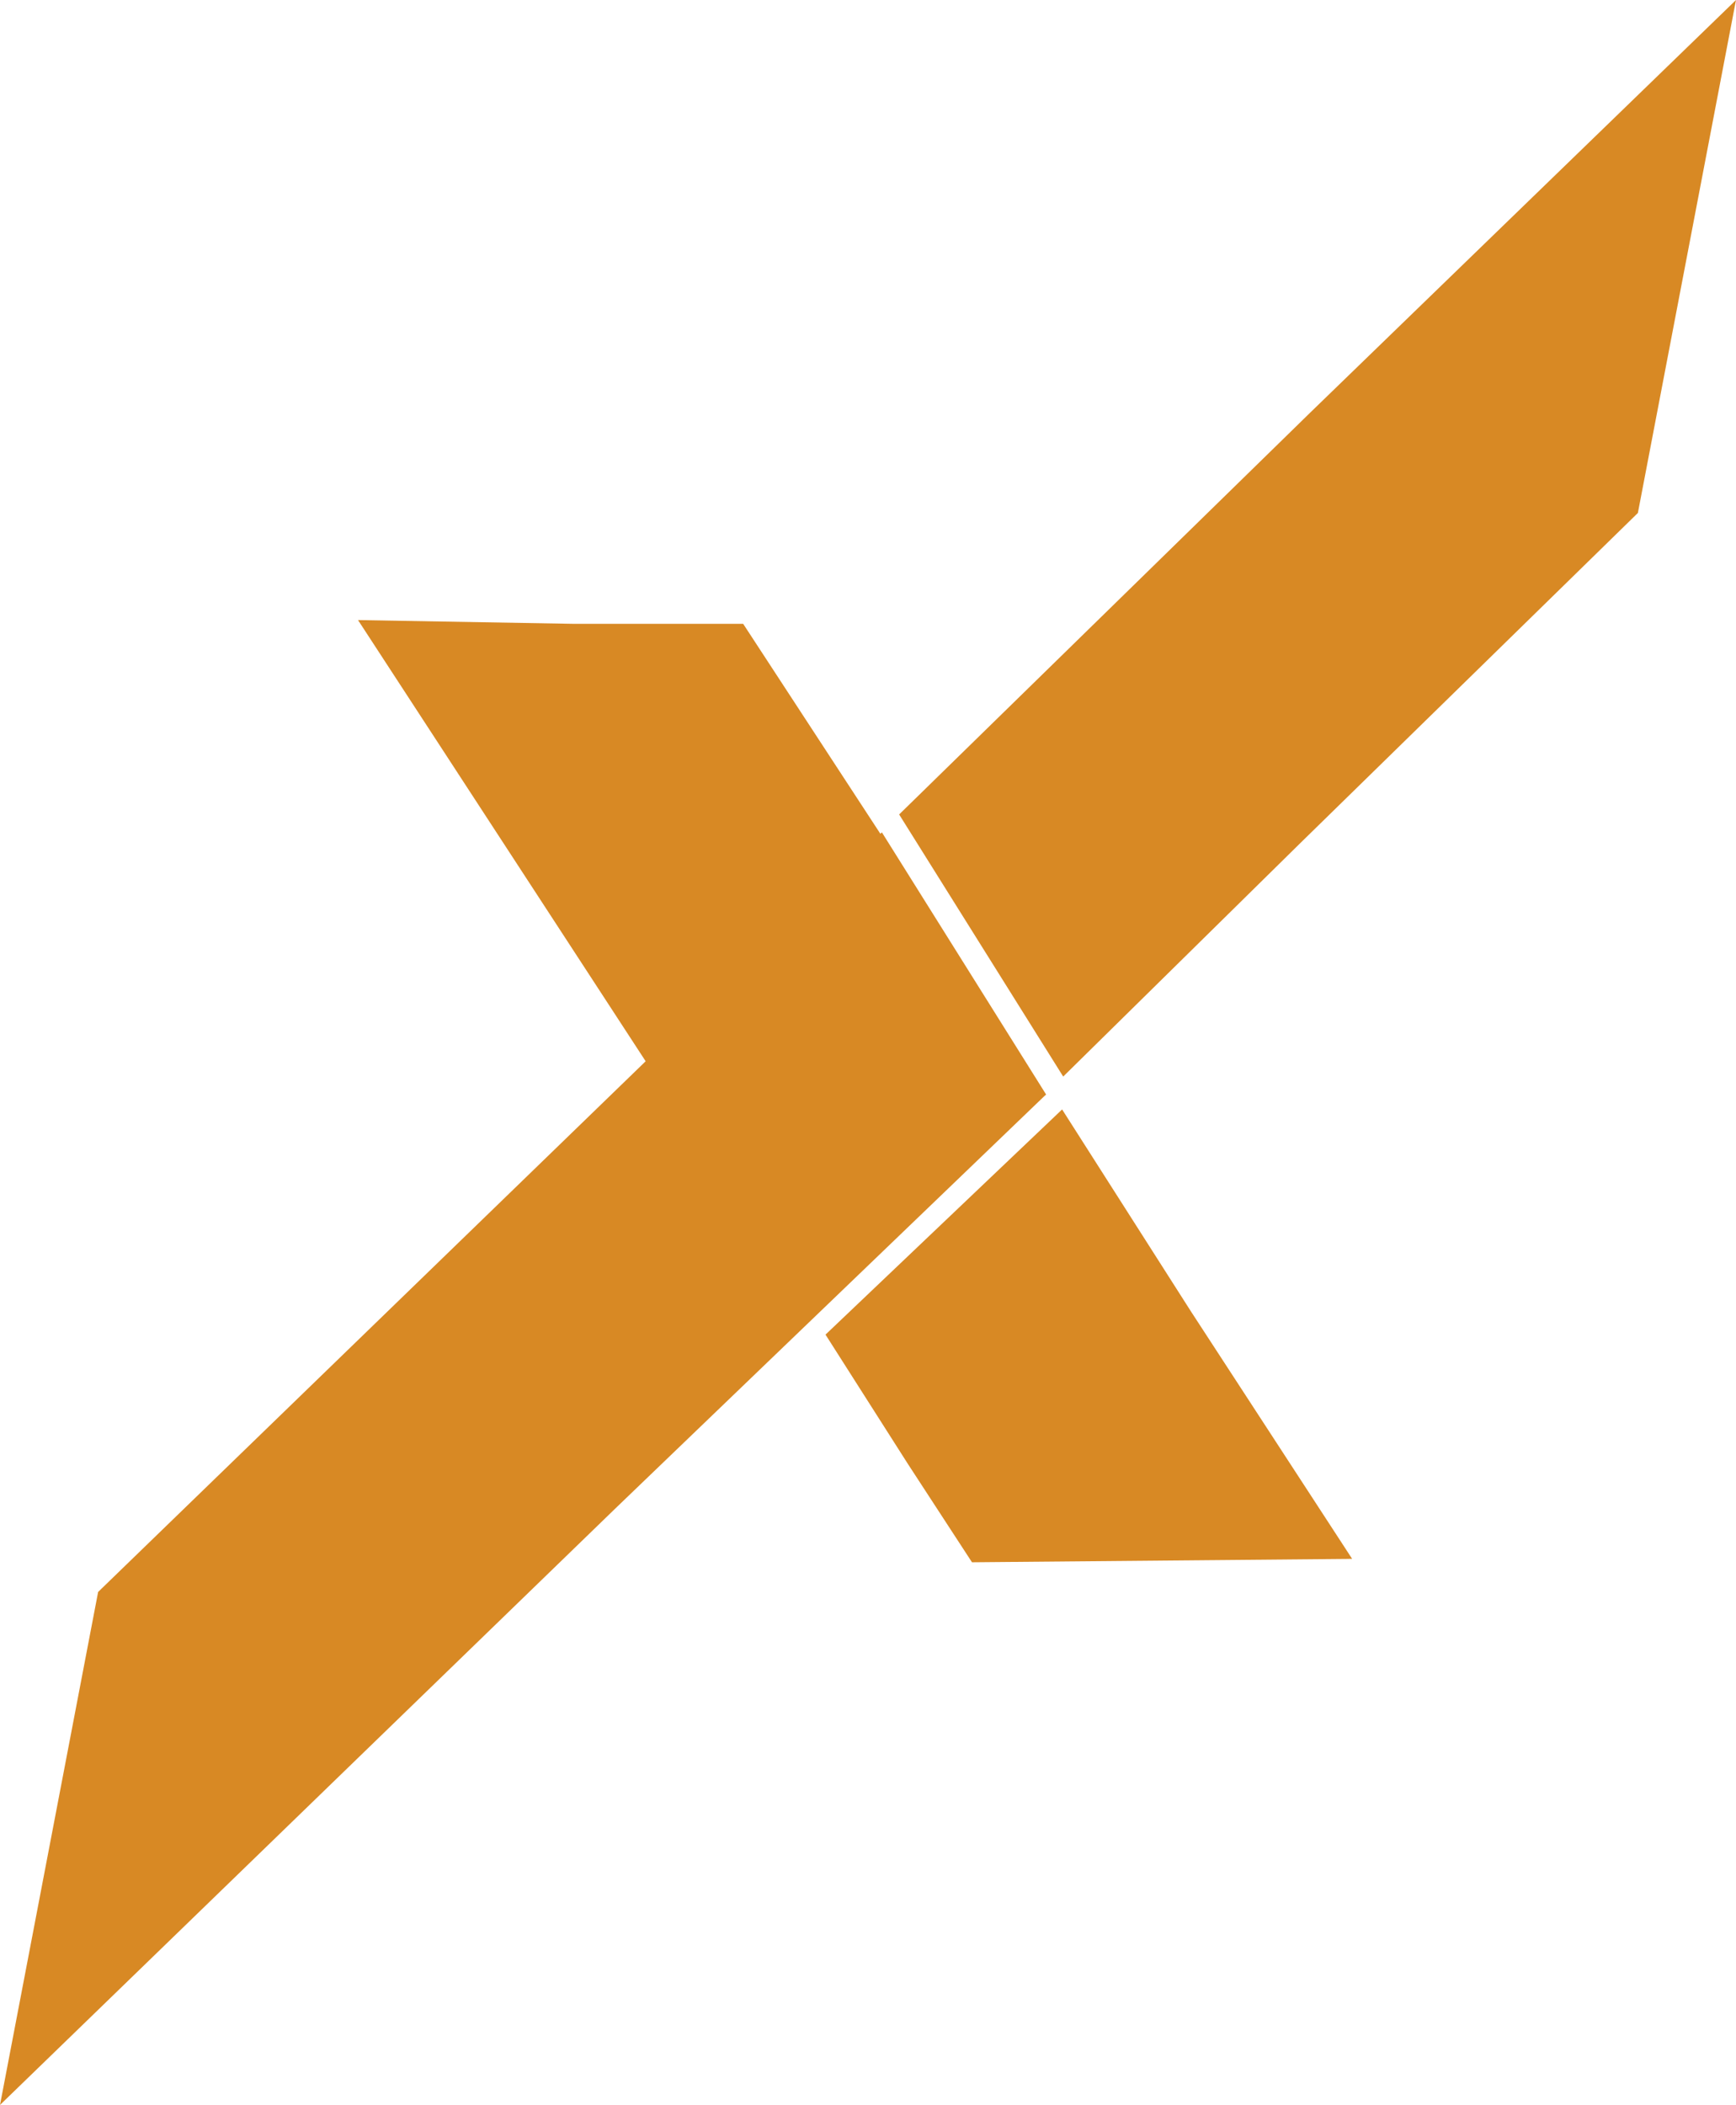
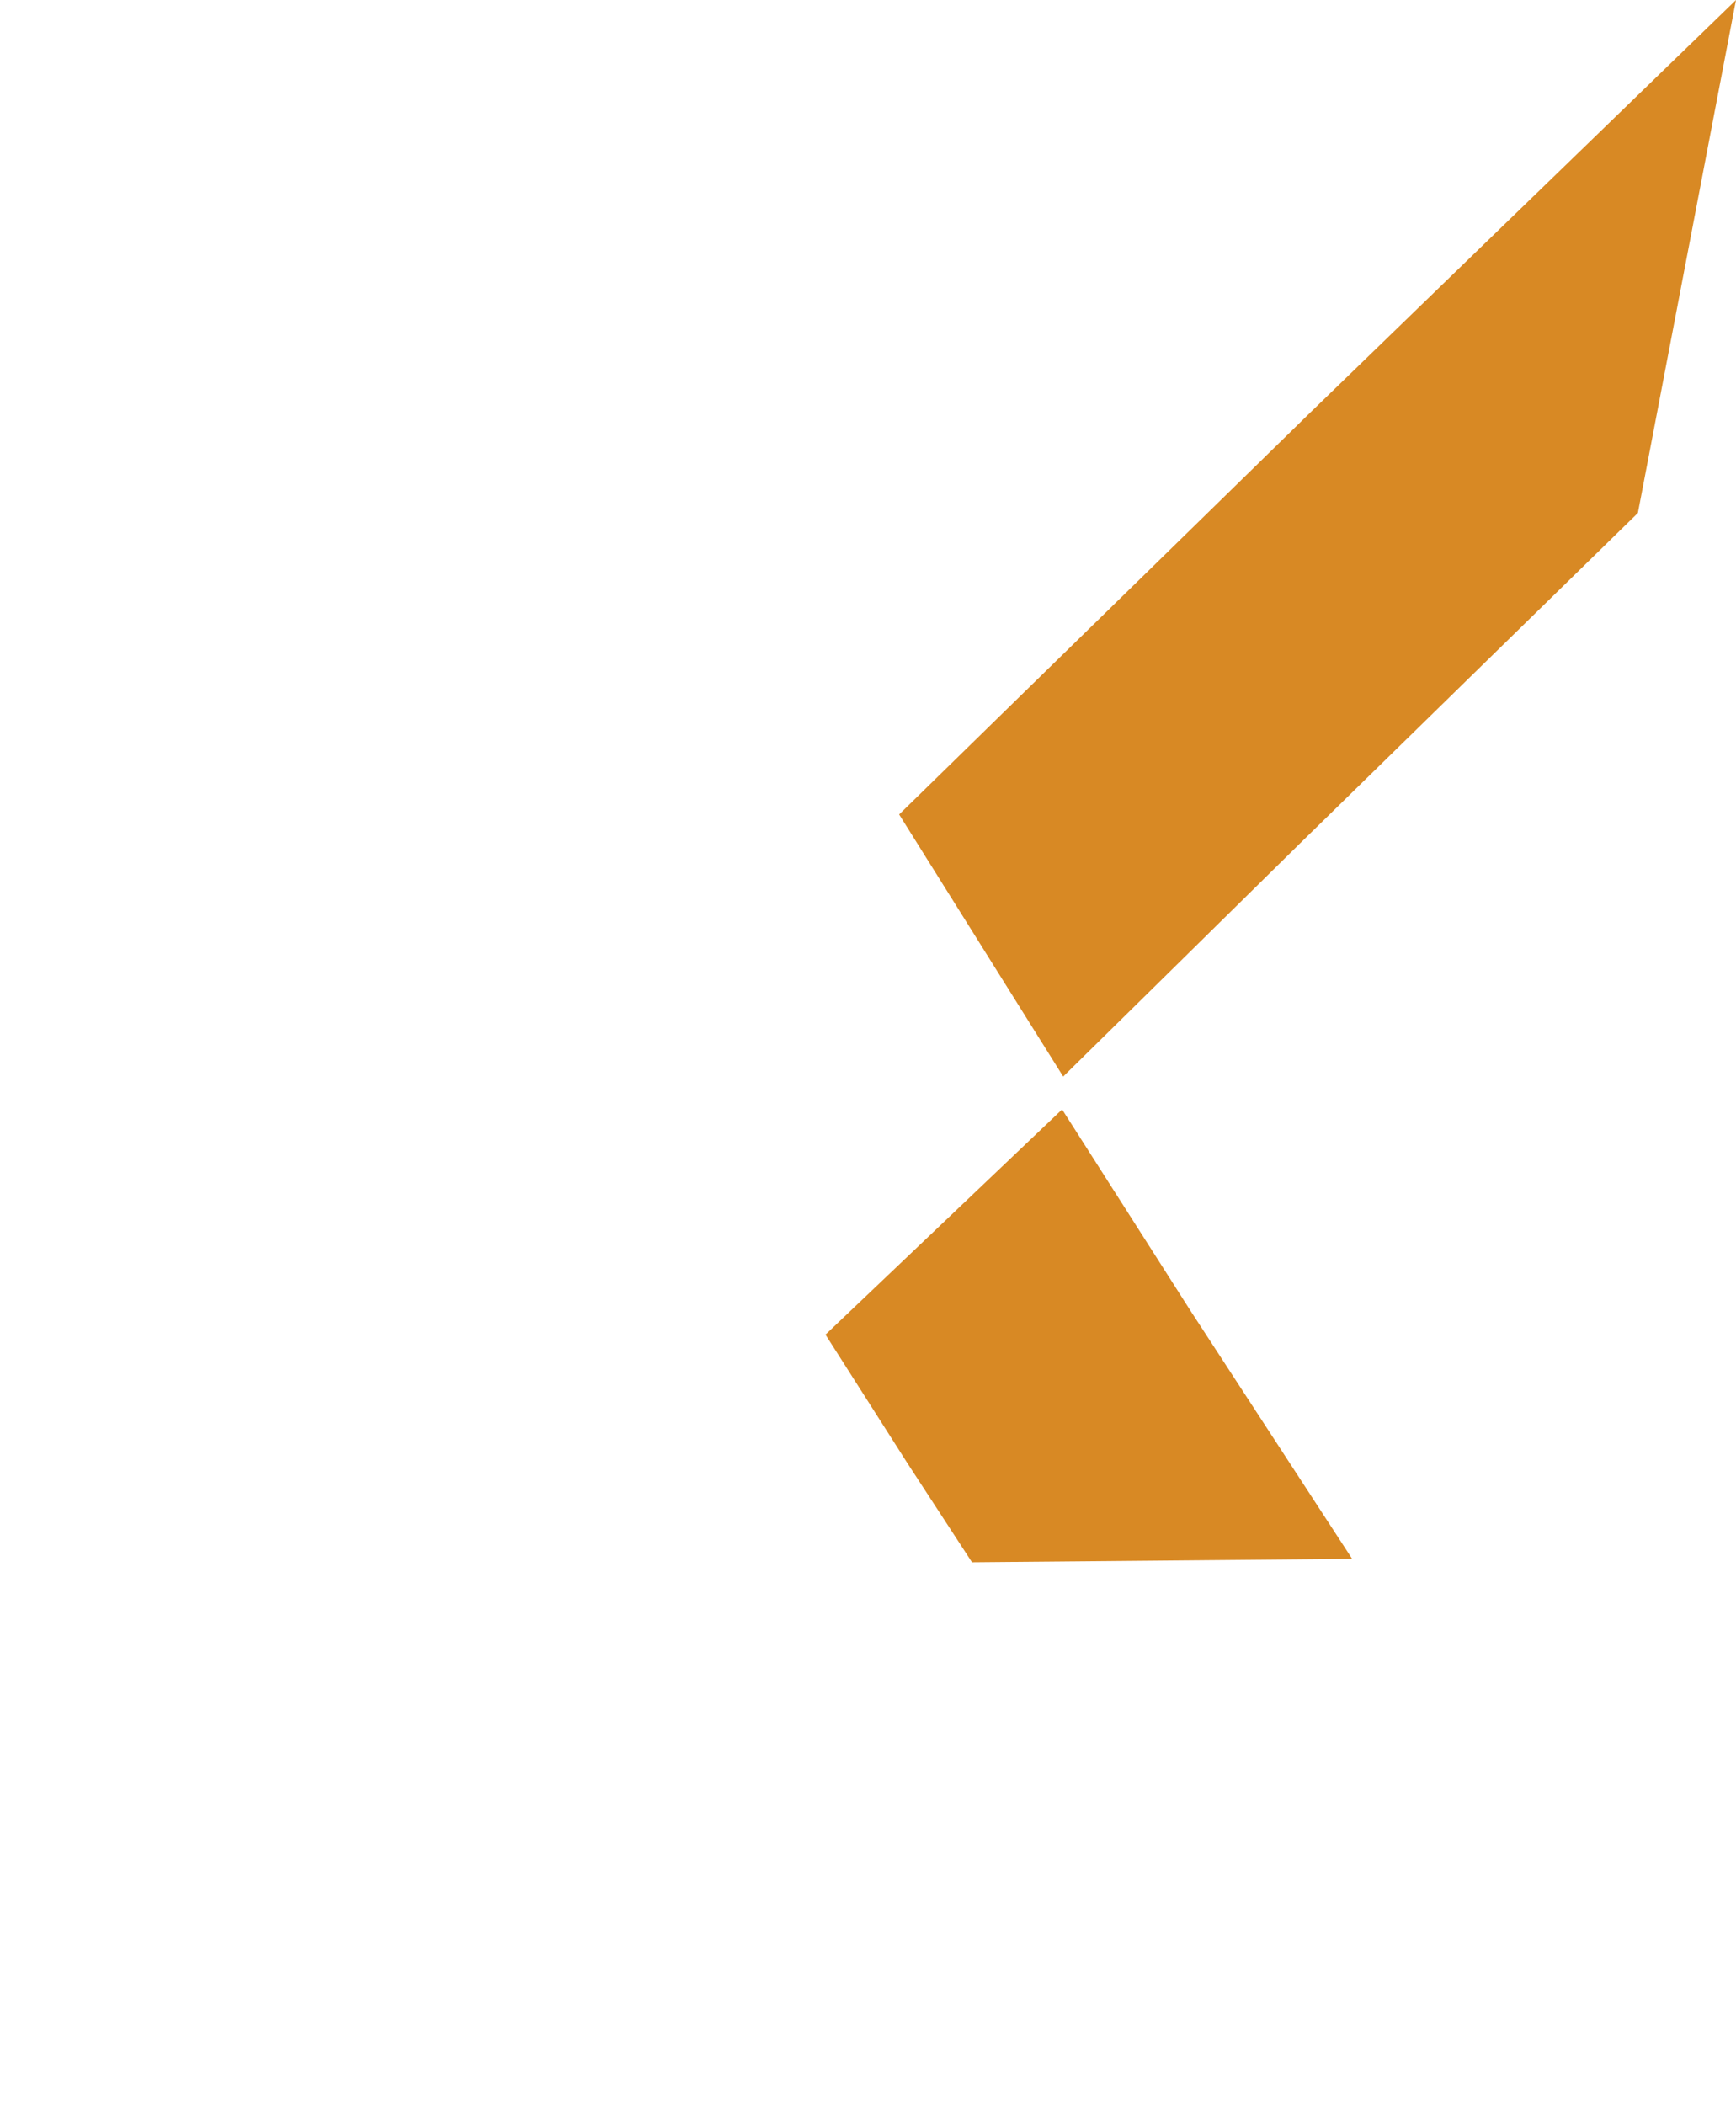
<svg xmlns="http://www.w3.org/2000/svg" id="Capa_2" viewBox="0 0 175.87 213.22">
  <g id="Capa_1-2">
    <polygon points="132.73 41.8 91.09 82.5 107.71 109.05 131.63 85.5 165.93 51.96 175.87 0 132.73 41.8" style="fill:#d88924;" />
-     <polygon points="105.98 110.87 89.34 84.31 89.19 84.46 75.38 63.33 75.29 63.19 58.04 63.19 36.27 62.81 65.41 107.5 10.01 161.19 9.94 161.26 0 213.22 62.35 152.79 105.79 111.04 105.98 110.87" style="fill:#d88924;" />
    <polygon points="107.6 112.38 83.63 135.19 91.99 148.31 98.47 158.25 136.42 157.91 136.98 157.9 120.62 132.79 107.6 112.38" style="fill:#d88924;" />
  </g>
</svg>